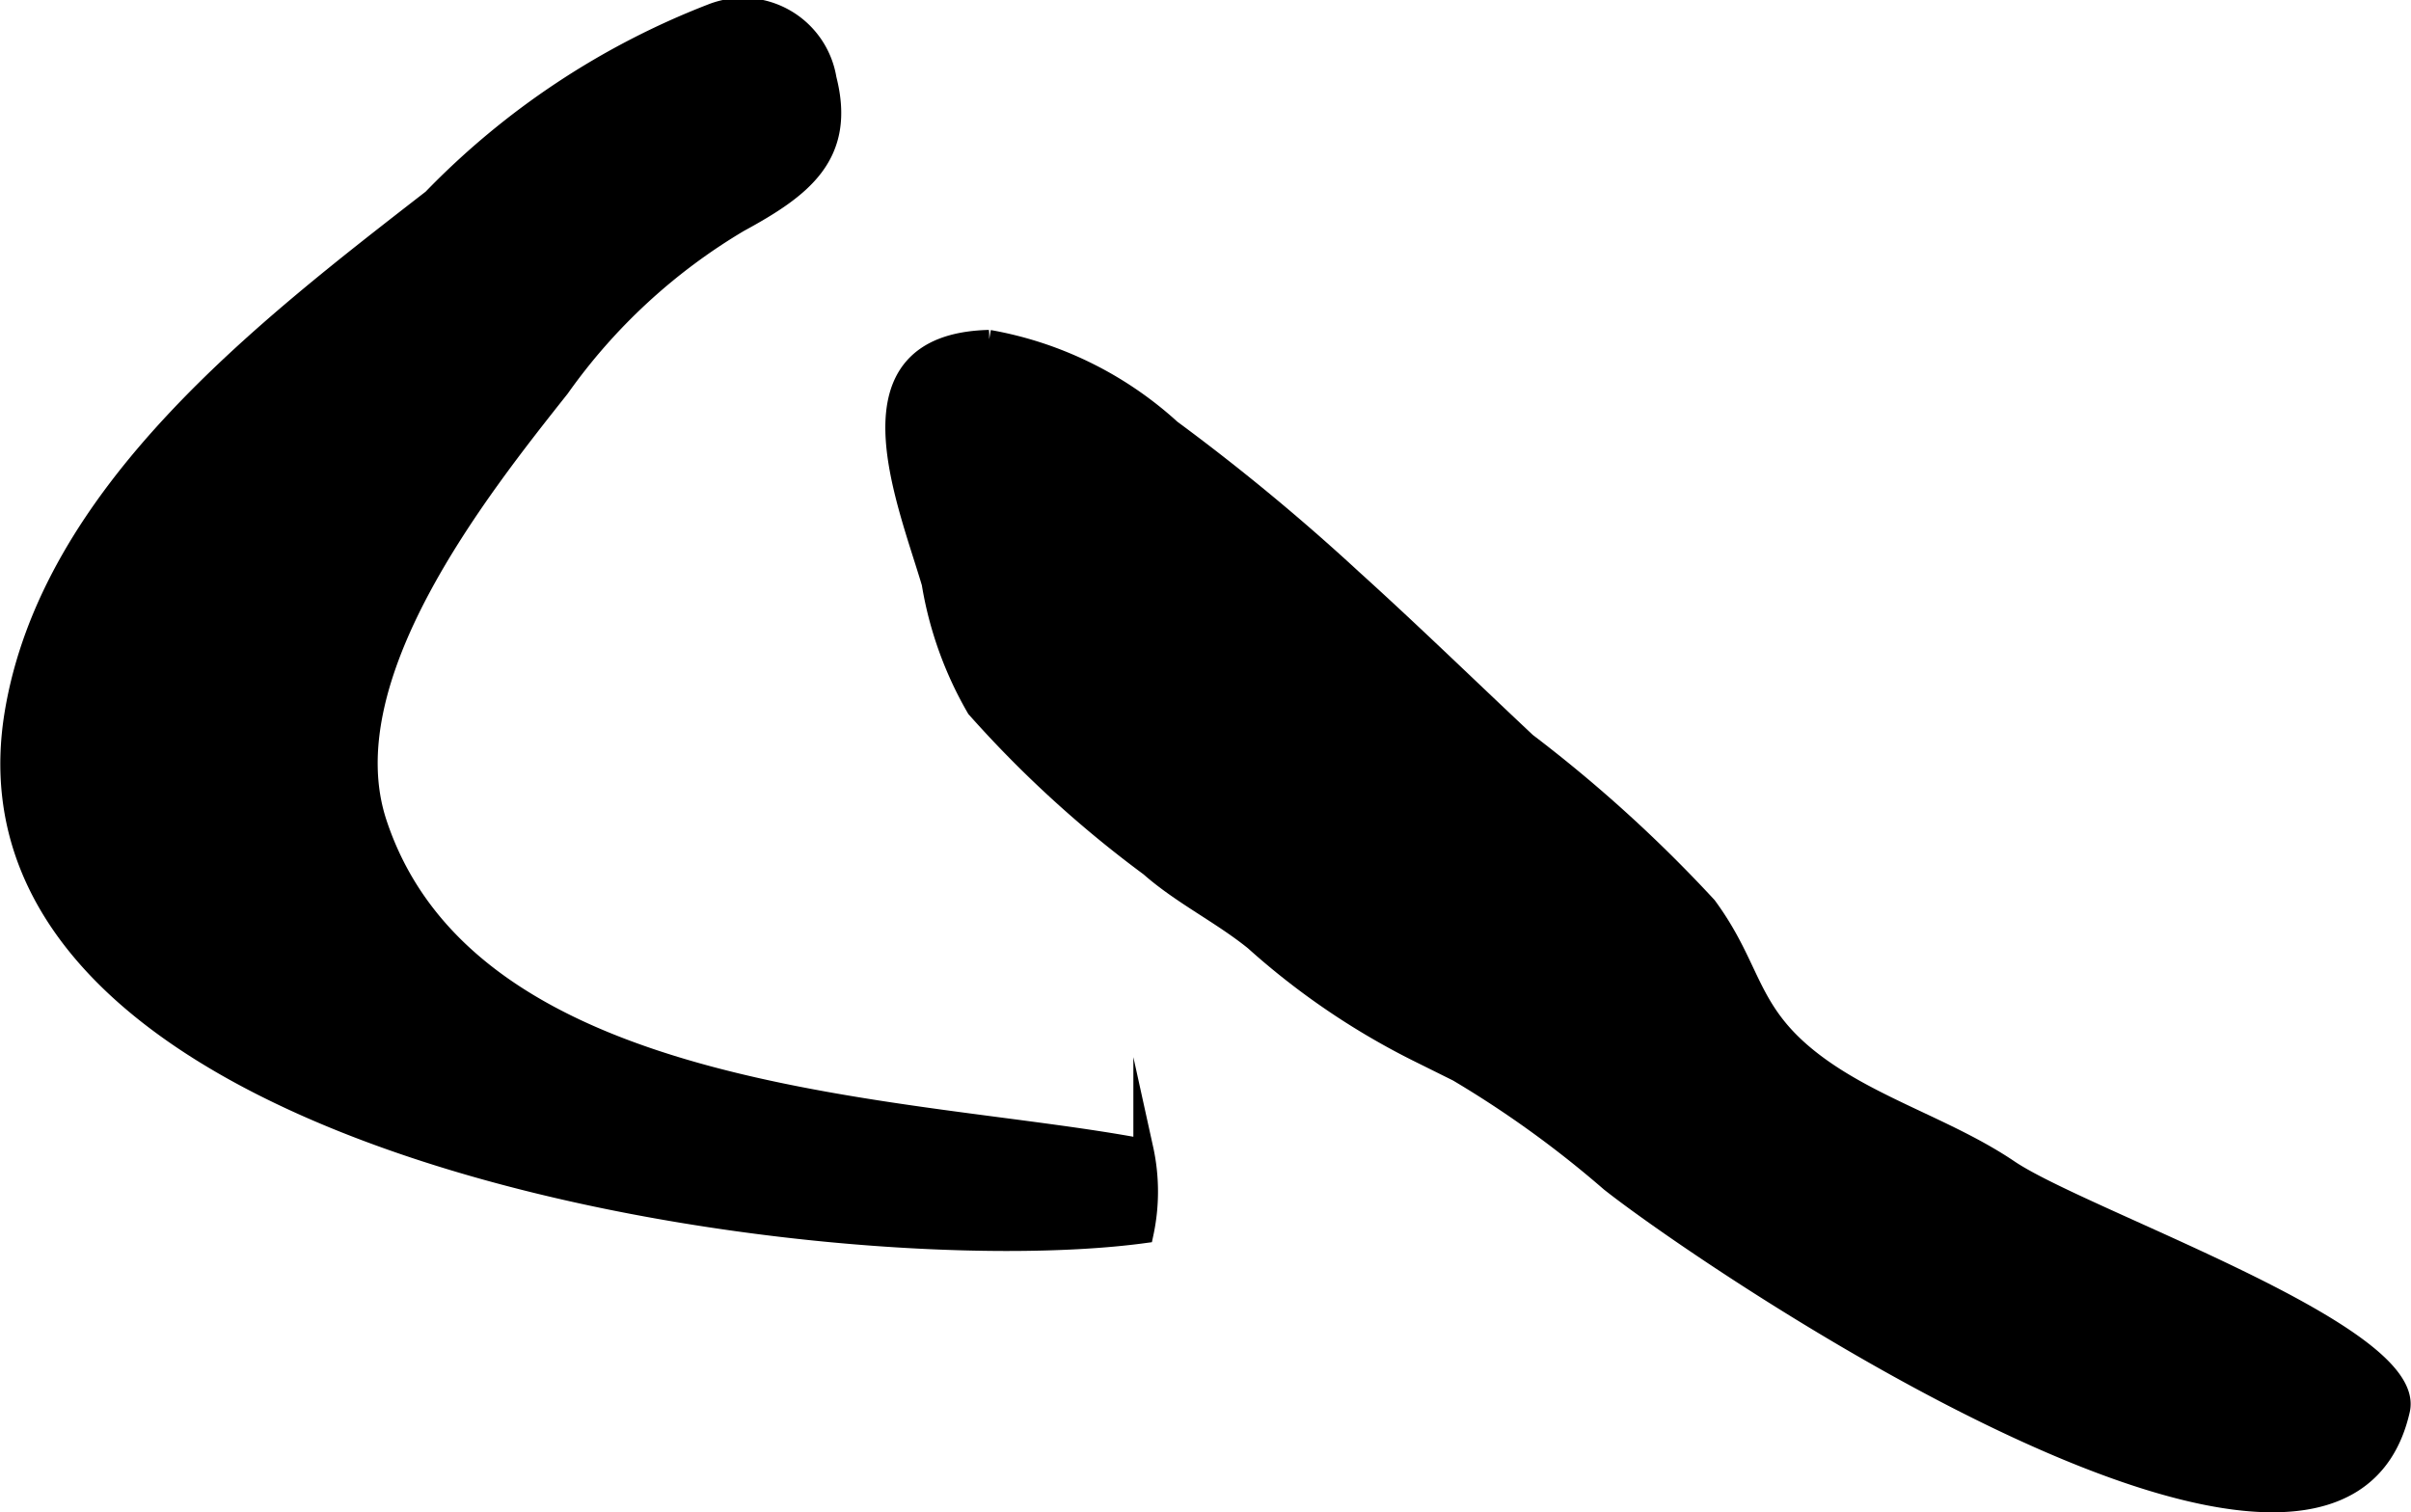
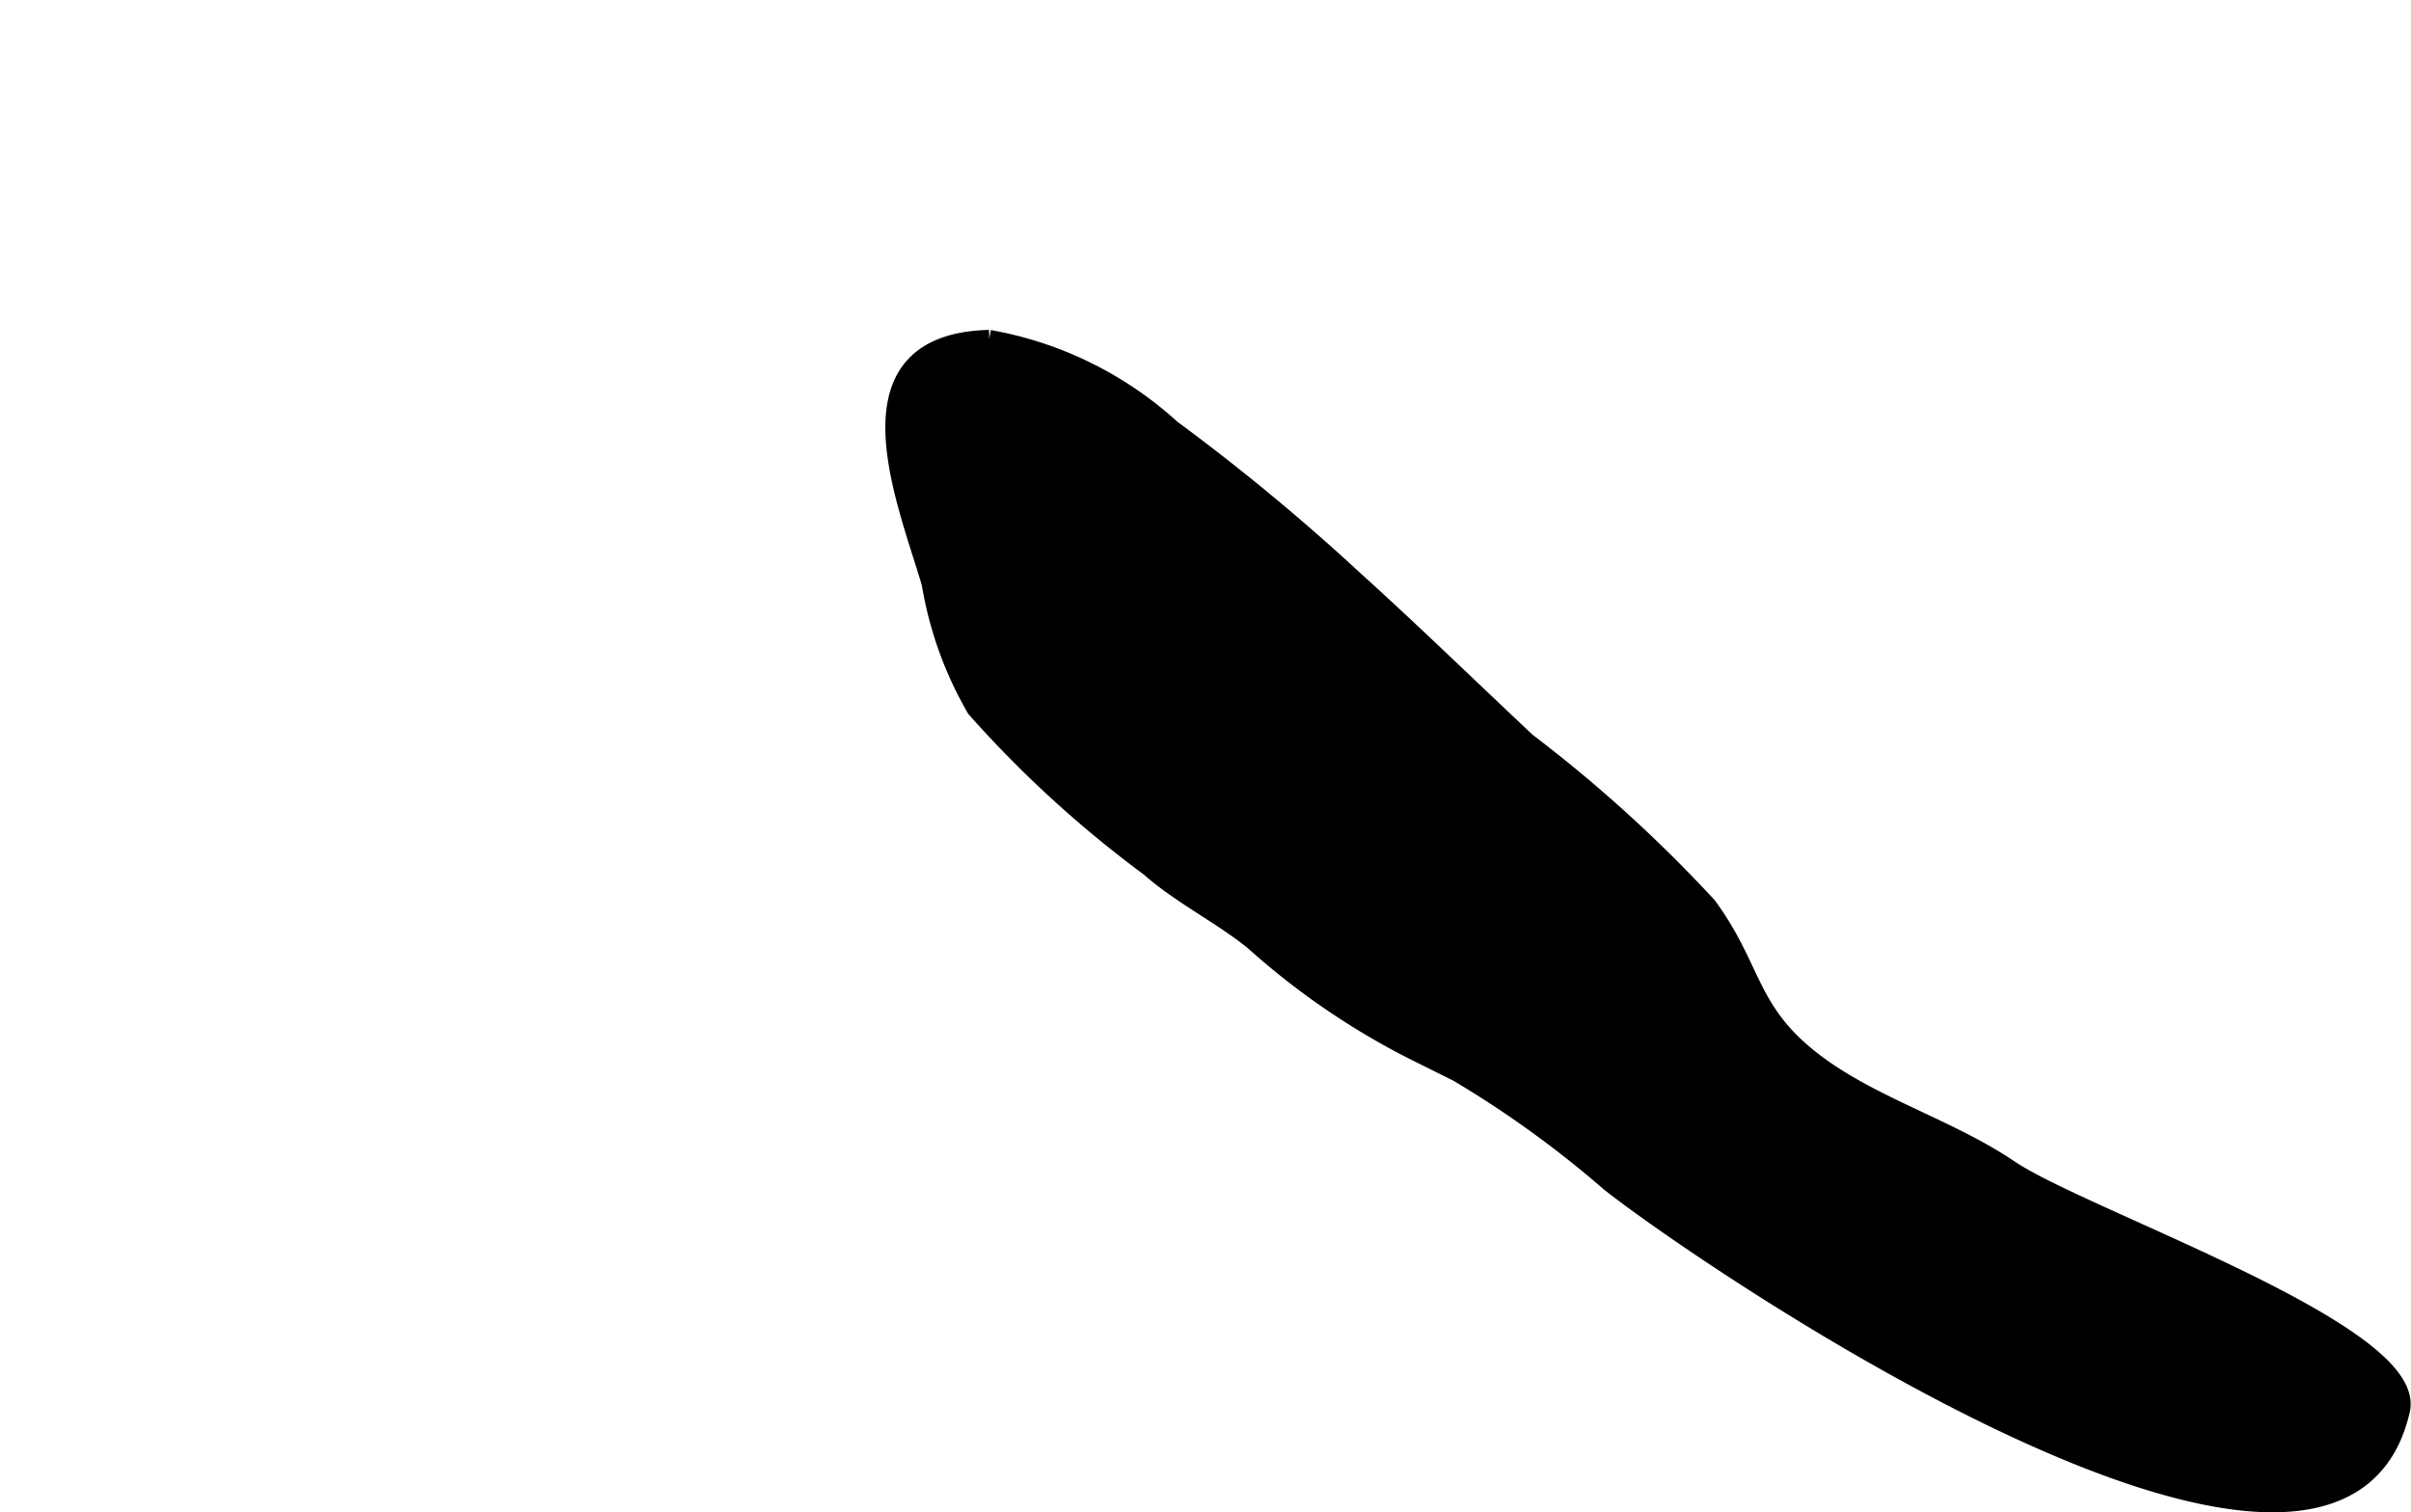
<svg xmlns="http://www.w3.org/2000/svg" version="1.1" width="6.39mm" height="4.009mm" viewBox="0 0 18.112 11.365">
  <defs>
    <style type="text/css">
      .a {
        stroke: #000;
        stroke-miterlimit: 10;
        stroke-width: 0.15px;
      }
    </style>
  </defs>
-   <path class="a" d="M3.247,1.496A5.866,5.866,0,0,1,5.347.103a.637.637,0,0,1,.862.49c.148.577-.19.822-.658,1.077A4.4,4.4,0,0,0,4.204,2.913c-.618.779-1.732,2.186-1.373,3.273.707,2.14,4.048,2.119,5.758,2.446a1.496,1.496,0,0,1,.002.635c-2.302.31-9.018-.566-8.485-3.895C.375,3.706,1.989,2.473,3.247,1.496Z" />
  <path class="a" d="M10.902,8.024c-.078-.041-.158-.079-.239-.114a5.531,5.531,0,0,1-1.24-.842c-.25-.202-.546-.345-.785-.556a8.48,8.48,0,0,1-1.303-1.191,2.769,2.769,0,0,1-.337-.94c-.189-.639-.681-1.799.432-1.827a2.737,2.737,0,0,1,1.367.673,16.041,16.041,0,0,1,1.358,1.122c.445.402.875.821,1.312,1.231a10.496,10.496,0,0,1,1.356,1.231c.343.466.3.783.781,1.159.44.344,1.023.505,1.488.819.556.376,3.069,1.23,2.939,1.805-.472,2.084-5.193-1.128-5.933-1.713A7.896,7.896,0,0,0,10.902,8.024Z" />
</svg>